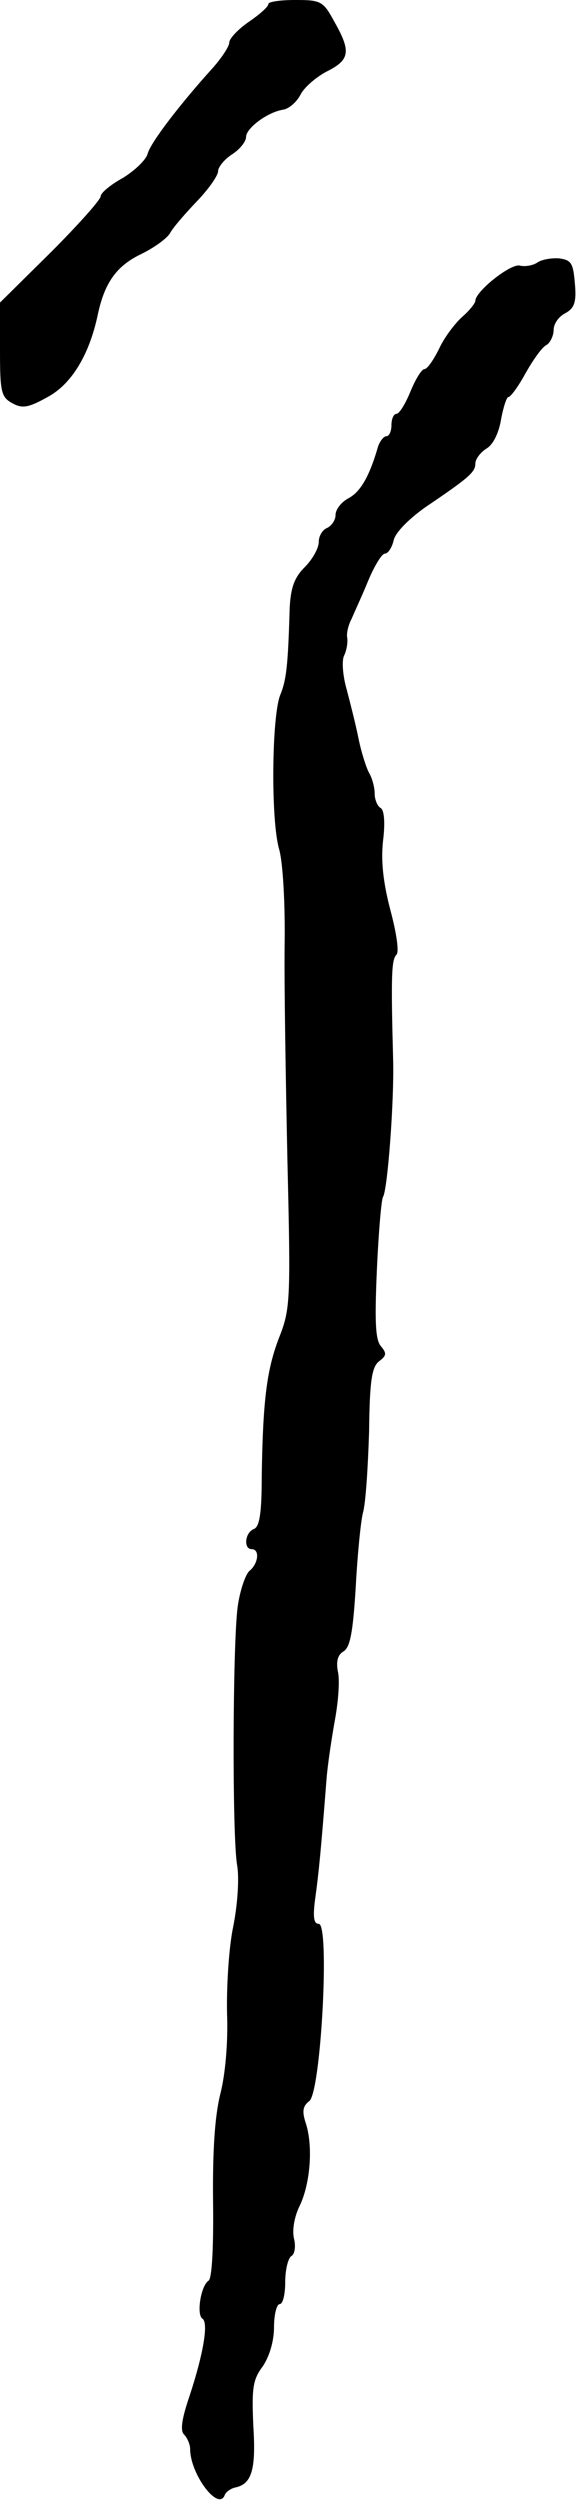
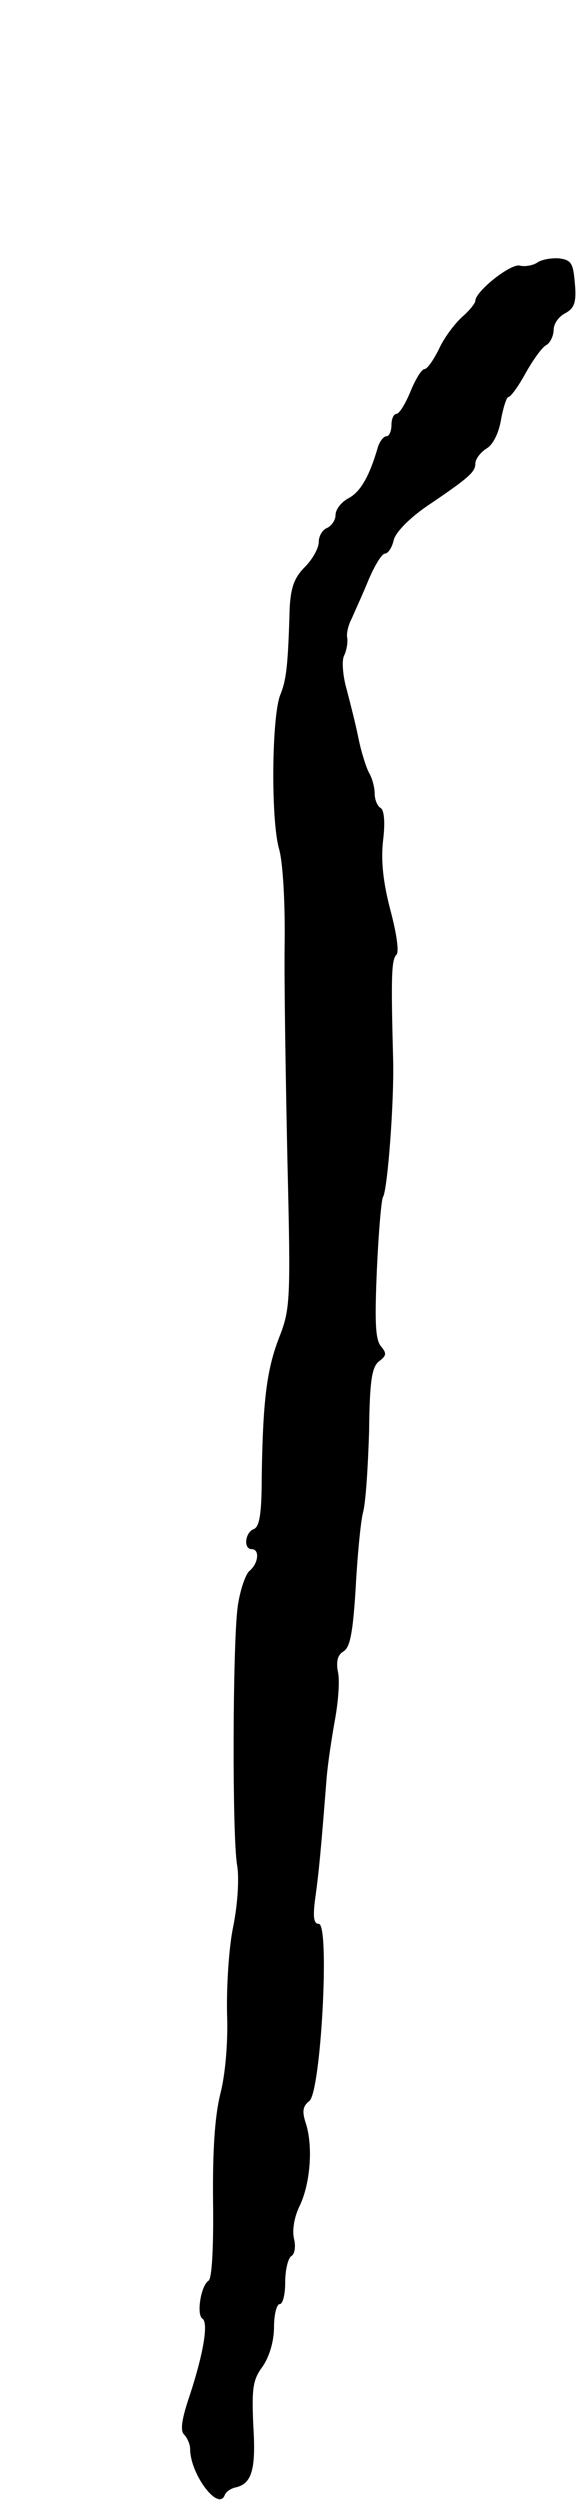
<svg xmlns="http://www.w3.org/2000/svg" version="1.0" width="103pt" height="447pt" viewBox="0 0 103 447" preserveAspectRatio="xMidYMid meet">
  <g transform="translate(0,447) scale(0.1,-0.1)" fill="#000000" stroke="none">
-     <path d="M480 4463 c0 -5 -16 -19 -35 -32 -19 -13 -35 -30 -35 -37 0 -7 -14 -28 -30 -46 -57 -63 -111 -133 -116 -153 -3 -11 -23 -30 -44 -43 -22 -12 -40 -27 -40 -33 0 -6 -40 -51 -90 -101 l-90 -89 0 -84 c0 -76 2 -85 22 -96 18 -10 29 -8 63 11 43 23 75 76 90 148 12 56 33 86 76 107 23 11 47 28 53 38 6 11 28 36 49 58 20 21 37 45 37 53 0 7 11 21 25 30 14 9 25 23 25 31 0 16 39 45 67 49 10 2 23 13 30 26 6 13 28 32 47 42 42 21 44 36 14 89 -20 37 -24 39 -70 39 -26 0 -48 -3 -48 -7z" />
    <path d="M960 4000 c-8 -5 -22 -7 -30 -5 -16 5 -80 -46 -80 -63 0 -4 -11 -18 -24 -29 -13 -12 -32 -37 -41 -57 -10 -20 -21 -36 -26 -36 -5 0 -16 -18 -25 -40 -9 -22 -20 -40 -25 -40 -5 0 -9 -9 -9 -20 0 -11 -4 -20 -9 -20 -5 0 -13 -10 -16 -22 -15 -51 -31 -78 -52 -89 -13 -7 -23 -20 -23 -30 0 -9 -7 -19 -15 -23 -8 -3 -15 -14 -15 -25 0 -11 -11 -31 -25 -45 -19 -19 -25 -37 -27 -73 -3 -105 -6 -129 -17 -156 -15 -38 -17 -222 -2 -275 7 -24 11 -98 10 -170 -1 -70 2 -245 5 -389 6 -250 5 -264 -15 -315 -22 -57 -29 -112 -31 -250 0 -64 -4 -88 -14 -92 -16 -6 -19 -36 -4 -36 15 0 12 -26 -4 -39 -7 -6 -17 -35 -21 -64 -9 -68 -10 -410 -1 -462 4 -23 1 -70 -7 -110 -8 -38 -12 -108 -11 -155 2 -51 -3 -109 -12 -144 -10 -40 -14 -103 -13 -194 1 -81 -2 -136 -8 -140 -14 -9 -22 -61 -11 -68 11 -7 2 -62 -23 -138 -14 -41 -17 -62 -10 -69 6 -6 11 -18 11 -26 0 -45 51 -113 62 -82 2 5 10 11 18 13 30 6 38 31 33 110 -3 68 -1 83 17 107 12 18 20 45 20 70 0 23 5 41 10 41 6 0 10 18 10 39 0 22 5 43 11 47 6 3 8 17 5 30 -4 15 0 40 10 60 19 40 24 106 11 147 -7 21 -6 31 6 40 21 16 37 317 17 317 -9 0 -11 12 -6 48 6 43 10 84 20 212 2 25 9 72 15 105 6 33 9 72 5 87 -3 18 0 29 10 35 12 7 17 33 22 113 3 58 9 119 13 135 5 17 9 82 11 145 1 92 5 116 18 126 13 10 14 14 3 27 -10 12 -11 46 -7 138 3 66 8 125 11 129 8 13 20 170 18 245 -4 151 -3 179 6 188 5 5 0 39 -11 80 -13 50 -17 88 -13 124 4 32 2 54 -4 58 -6 3 -11 15 -11 26 0 10 -4 27 -10 37 -5 9 -14 37 -19 62 -5 25 -15 64 -21 87 -7 24 -9 51 -5 60 5 10 7 24 6 32 -2 8 2 24 8 35 5 12 19 42 30 69 11 26 24 47 29 47 6 0 13 11 16 24 3 14 28 39 58 60 77 52 88 62 88 77 0 8 9 20 20 27 12 7 22 28 26 52 4 22 10 40 13 40 4 0 18 19 31 43 13 23 29 46 37 50 7 4 13 17 13 27 0 11 9 24 21 30 16 9 20 19 17 53 -3 36 -6 42 -28 45 -14 1 -32 -2 -40 -8z" />
  </g>
</svg>